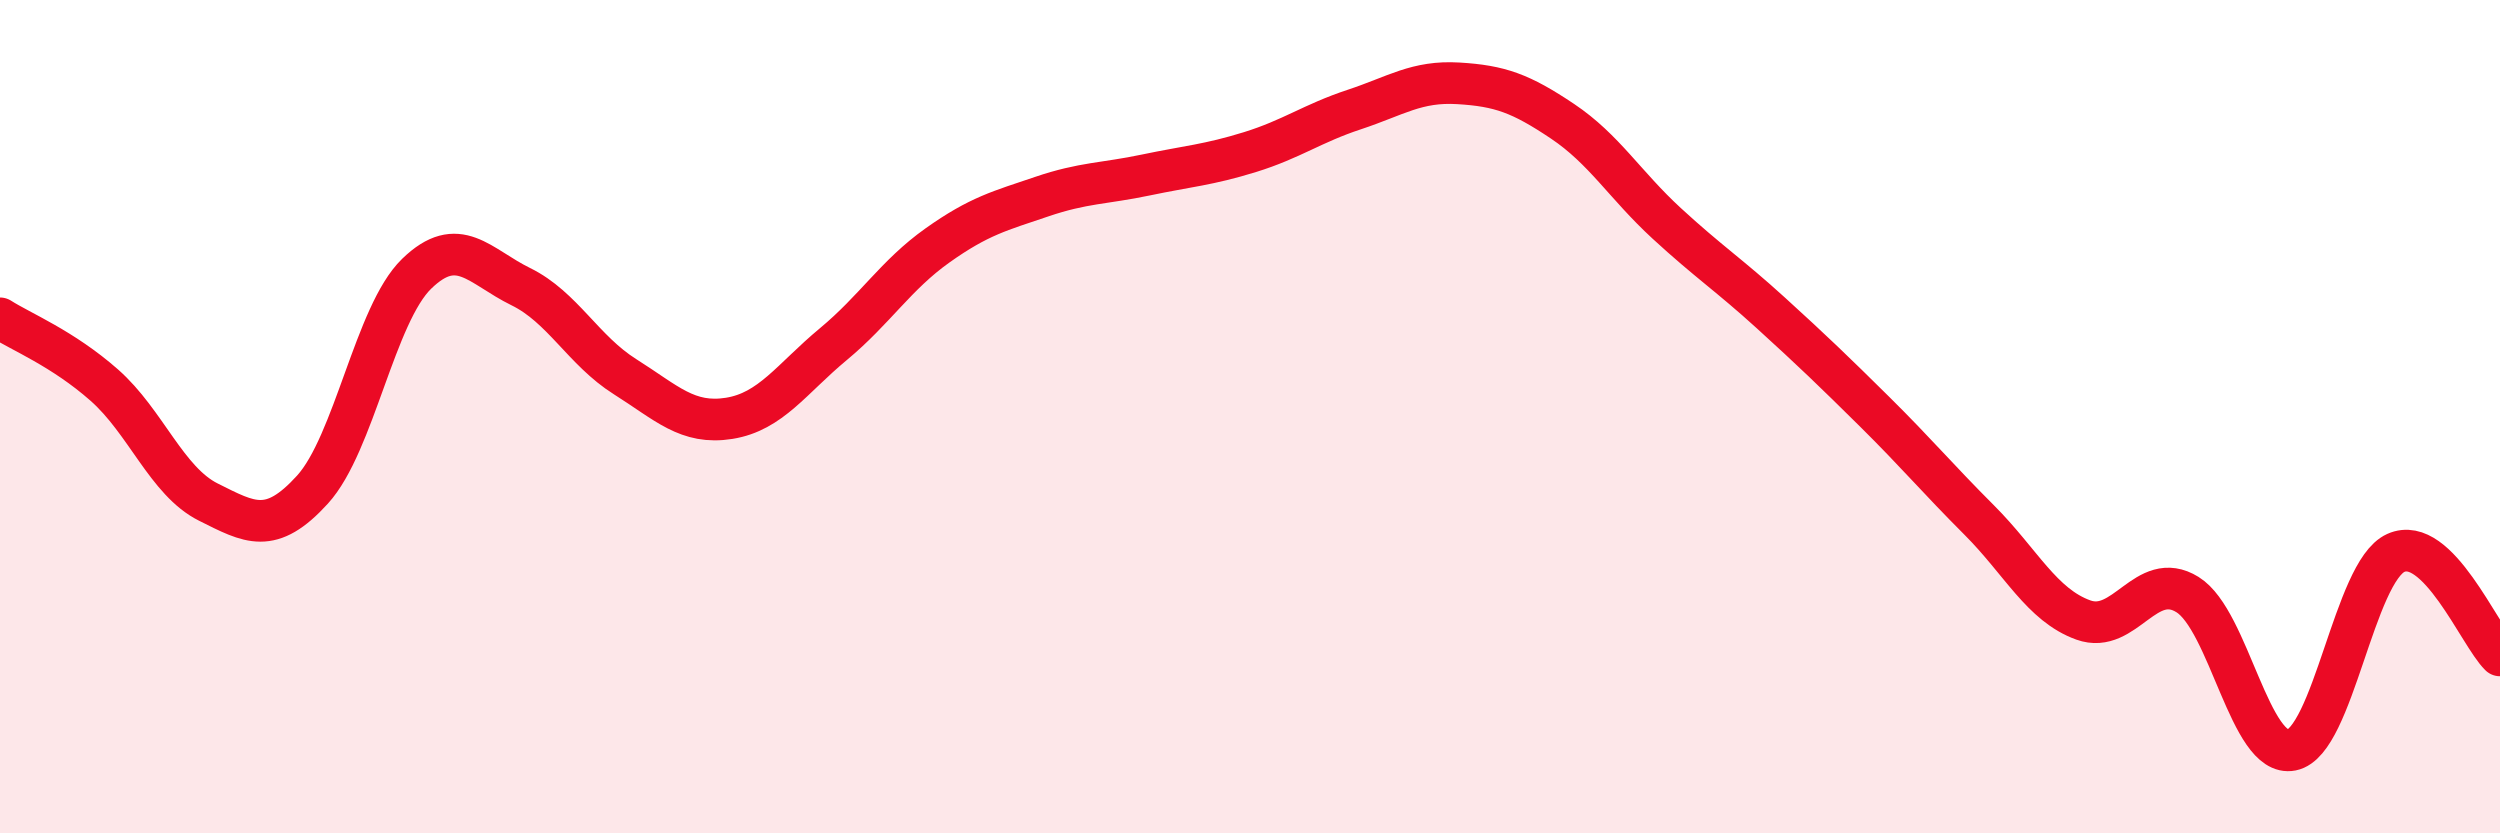
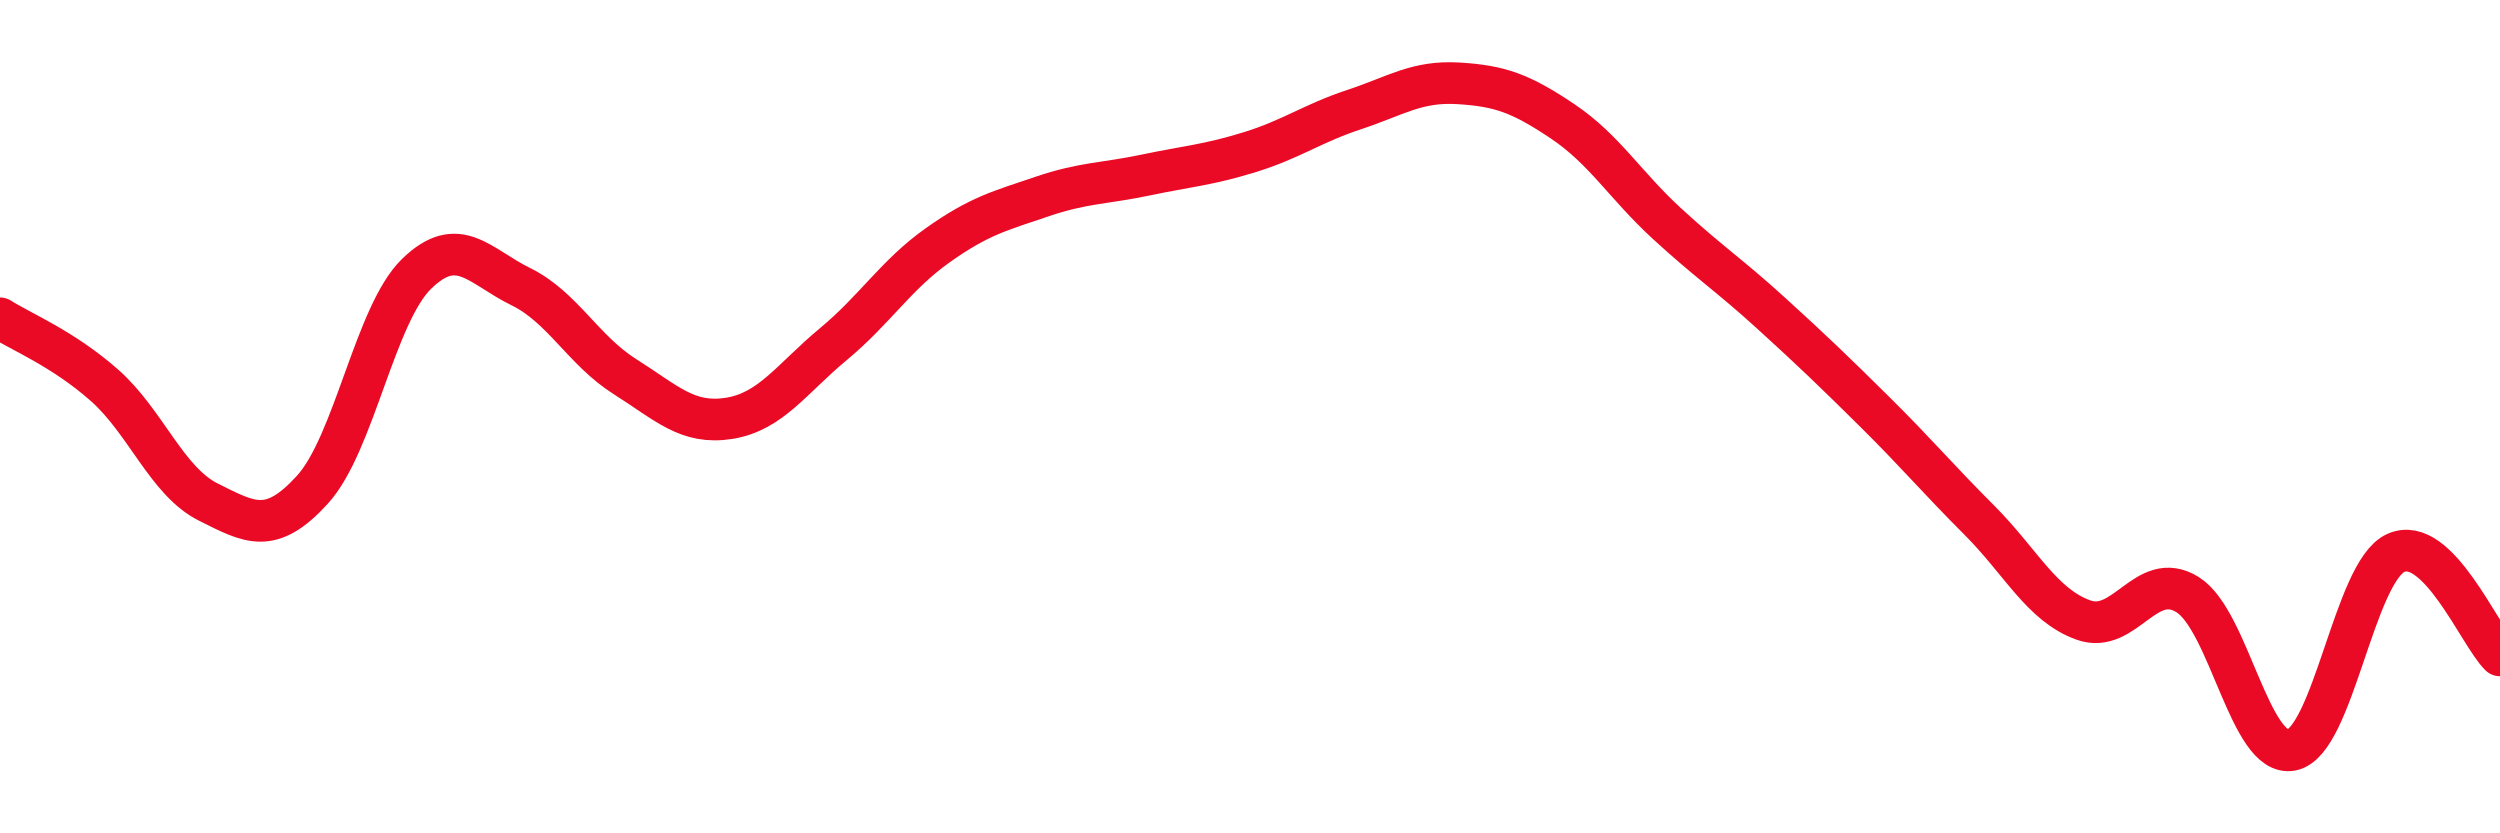
<svg xmlns="http://www.w3.org/2000/svg" width="60" height="20" viewBox="0 0 60 20">
-   <path d="M 0,7.64 C 0.5,7.96 1.5,8.36 2.5,9.24 C 3.5,10.12 4,11.55 5,12.05 C 6,12.55 6.5,12.85 7.5,11.75 C 8.5,10.65 9,7.54 10,6.57 C 11,5.6 11.5,6.39 12.5,6.88 C 13.5,7.37 14,8.41 15,9.04 C 16,9.67 16.5,10.2 17.5,10.04 C 18.5,9.88 19,9.09 20,8.26 C 21,7.43 21.5,6.6 22.5,5.89 C 23.5,5.18 24,5.06 25,4.72 C 26,4.38 26.5,4.41 27.5,4.2 C 28.5,3.99 29,3.96 30,3.65 C 31,3.34 31.5,2.96 32.5,2.63 C 33.5,2.3 34,1.94 35,2 C 36,2.06 36.5,2.24 37.5,2.91 C 38.5,3.58 39,4.44 40,5.36 C 41,6.28 41.5,6.6 42.5,7.51 C 43.5,8.42 44,8.9 45,9.89 C 46,10.88 46.5,11.48 47.5,12.48 C 48.5,13.48 49,14.52 50,14.88 C 51,15.24 51.5,13.65 52.5,14.27 C 53.5,14.89 54,18.2 55,18 C 56,17.8 56.5,13.72 57.5,13.27 C 58.5,12.82 59.5,15.24 60,15.73L60 20L0 20Z" fill="#EB0A25" opacity="0.1" stroke-linecap="round" stroke-linejoin="round" />
  <path d="M 0,7.64 C 0.5,7.96 1.5,8.36 2.5,9.24 C 3.5,10.12 4,11.55 5,12.05 C 6,12.55 6.5,12.85 7.5,11.75 C 8.5,10.65 9,7.54 10,6.57 C 11,5.6 11.5,6.39 12.5,6.88 C 13.5,7.37 14,8.41 15,9.04 C 16,9.67 16.5,10.2 17.5,10.04 C 18.5,9.88 19,9.09 20,8.26 C 21,7.43 21.5,6.6 22.5,5.89 C 23.5,5.18 24,5.06 25,4.72 C 26,4.38 26.5,4.41 27.5,4.2 C 28.5,3.99 29,3.96 30,3.65 C 31,3.34 31.5,2.96 32.5,2.63 C 33.5,2.3 34,1.94 35,2 C 36,2.06 36.5,2.24 37.5,2.91 C 38.5,3.58 39,4.44 40,5.36 C 41,6.28 41.5,6.6 42.5,7.51 C 43.5,8.42 44,8.9 45,9.89 C 46,10.88 46.5,11.48 47.5,12.48 C 48.5,13.48 49,14.52 50,14.88 C 51,15.24 51.5,13.65 52.5,14.27 C 53.5,14.89 54,18.2 55,18 C 56,17.8 56.5,13.72 57.5,13.27 C 58.5,12.82 59.5,15.24 60,15.73" stroke="#EB0A25" stroke-width="1" fill="none" stroke-linecap="round" stroke-linejoin="round" />
</svg>